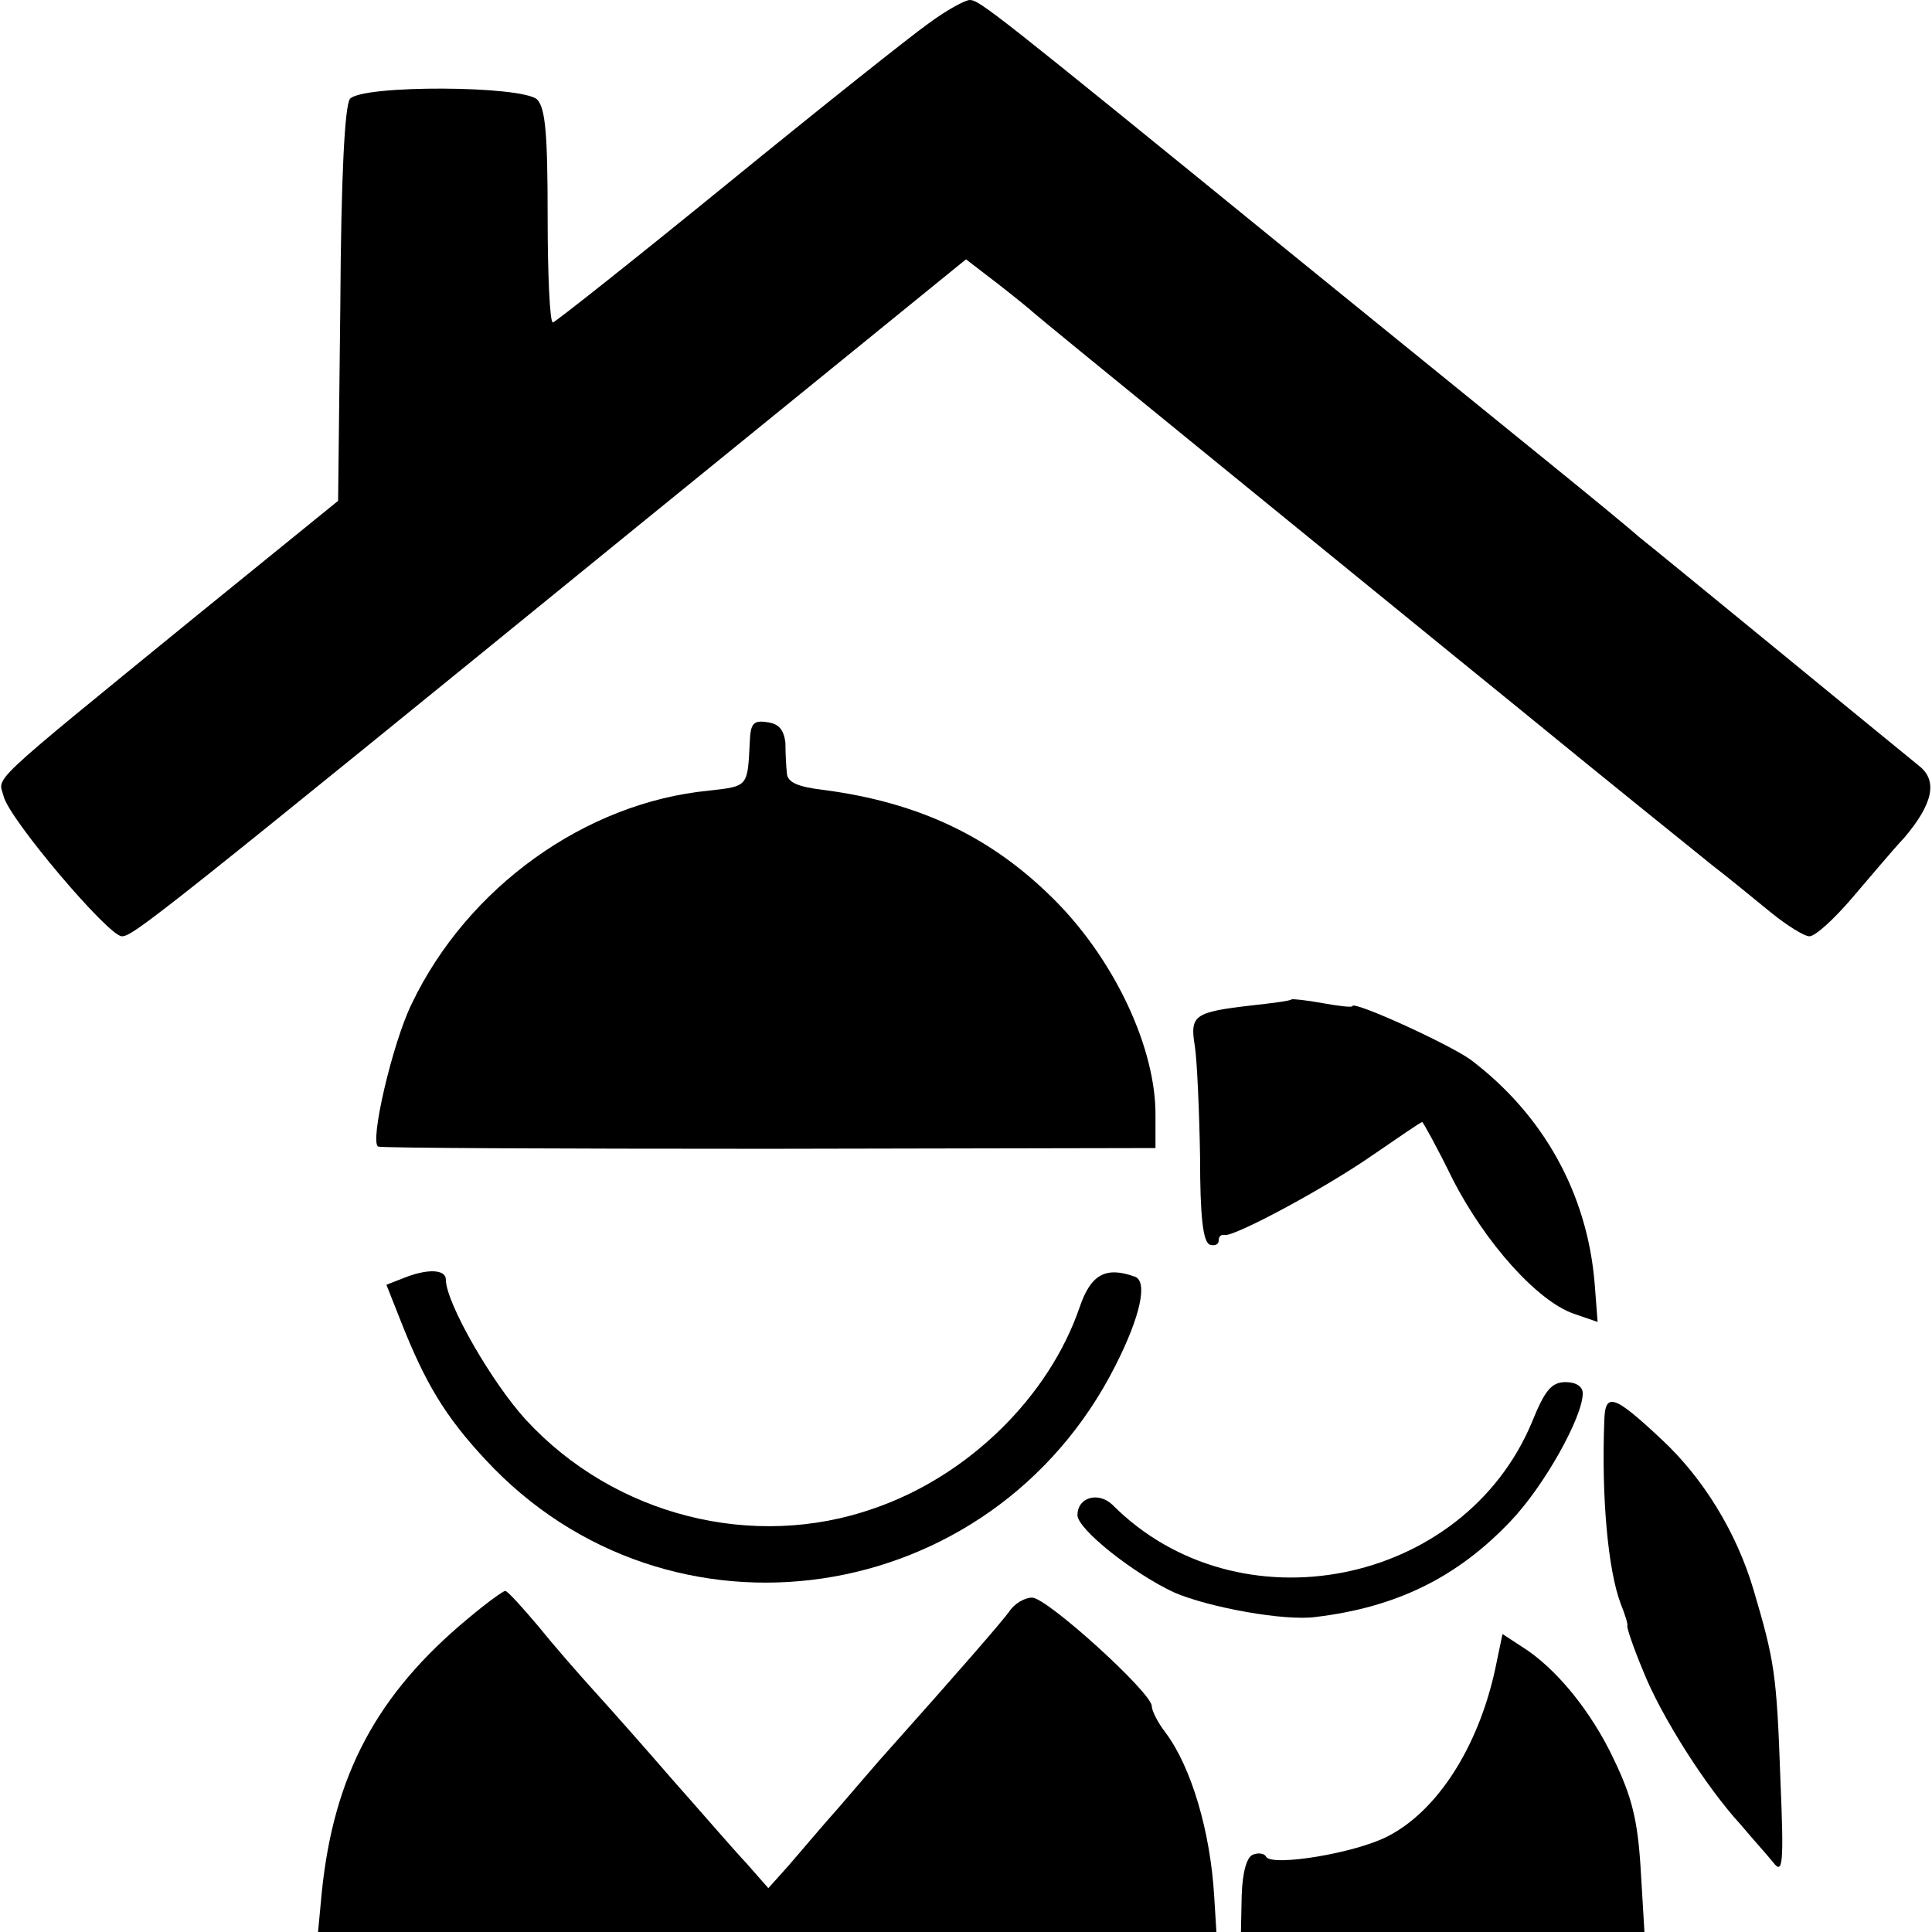
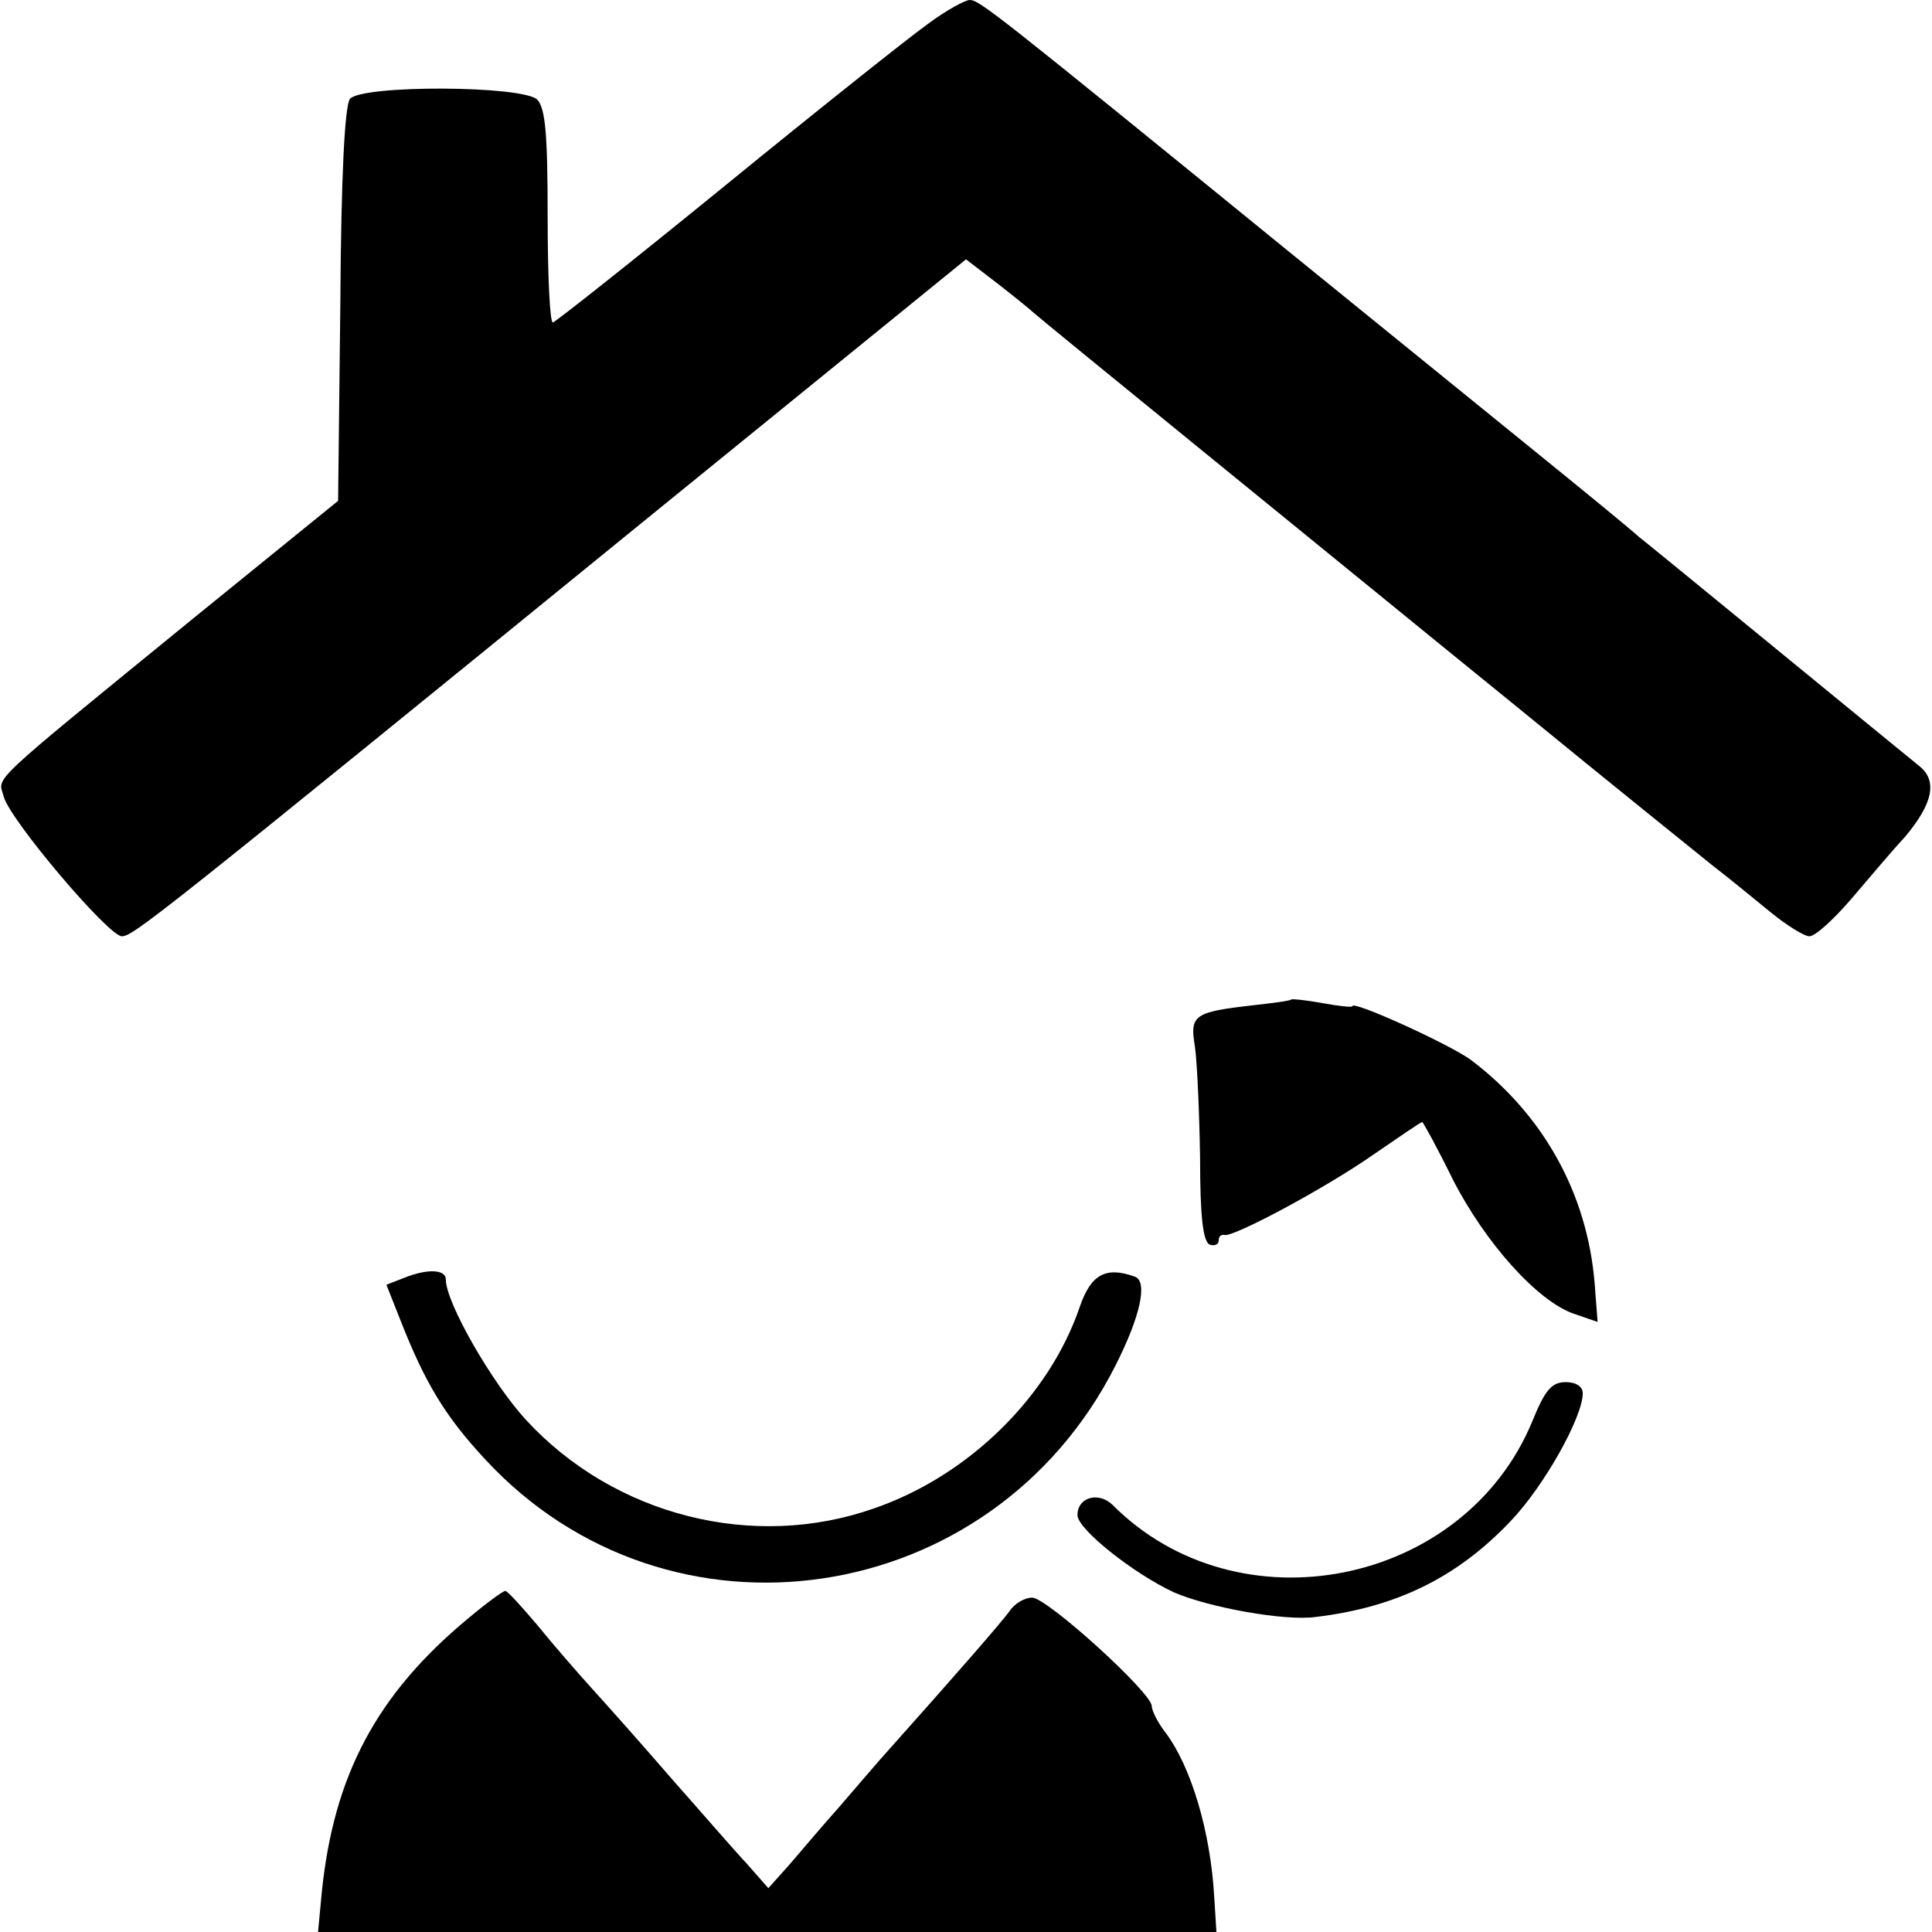
<svg xmlns="http://www.w3.org/2000/svg" version="1.0" width="260pt" height="260pt" viewBox="0 0 260 260" preserveAspectRatio="xMidYMid meet">
  <g transform="translate(0,260) scale(0.1,-0.1)" fill="#000000" stroke="none">
    <path d="M1249 2568 c-24 -17 -146 -114 -271 -216 -124 -101 -230 -185 -234 -186 -4 0 -7 63 -7 142 0 112 -3 146 -14 158 -20 19 -235 20 -252 1 -7 -9 -12 -103 -13 -277 l-3 -264 -191 -155 c-288 -235 -266 -215 -259 -243 8 -31 141 -188 159 -188 15 0 47 25 709 564 l427 347 43 -33 c23 -18 44 -35 47 -38 3 -3 102 -84 220 -180 118 -96 314 -256 436 -355 121 -99 238 -193 259 -210 21 -16 56 -45 77 -62 22 -18 46 -33 53 -33 8 0 33 23 57 51 24 28 55 65 71 82 38 45 45 76 20 96 -31 25 -355 291 -378 309 -11 10 -67 56 -125 103 -58 47 -213 173 -345 280 -398 324 -417 339 -430 339 -6 0 -32 -14 -56 -32z" />
-     <path d="M1009 1601 c-3 -60 -2 -59 -55 -65 -166 -16 -325 -130 -400 -287 -26 -53 -57 -187 -45 -192 3 -2 240 -3 526 -3 l520 1 0 43 c1 90 -54 208 -134 289 -85 86 -183 133 -313 150 -34 4 -48 10 -49 22 -1 9 -2 27 -2 41 -2 18 -9 26 -24 28 -19 3 -23 -1 -24 -27z" />
    <path d="M1738 1255 c-2 -2 -26 -5 -53 -8 -78 -9 -84 -13 -77 -55 3 -20 6 -88 7 -149 0 -81 4 -114 13 -118 6 -2 12 0 12 5 0 6 3 9 8 8 12 -3 134 62 200 108 35 24 64 44 66 44 1 0 20 -34 41 -77 44 -86 114 -164 163 -181 l32 -11 -4 52 c-10 121 -69 227 -167 301 -31 22 -159 80 -159 72 0 -2 -18 0 -40 4 -22 4 -41 6 -42 5z" />
    <path d="M543 880 l-23 -9 19 -48 c33 -84 60 -129 114 -187 247 -267 682 -202 848 126 34 67 44 114 26 120 -39 14 -59 3 -74 -41 -41 -120 -149 -227 -277 -271 -162 -57 -349 -10 -468 119 -46 50 -108 158 -108 189 0 14 -25 15 -57 2z" />
    <path d="M2062 687 c-92 -222 -396 -282 -565 -112 -19 18 -47 10 -47 -14 0 -19 76 -79 130 -104 46 -20 149 -39 191 -33 108 13 190 53 262 129 45 47 97 140 97 172 0 9 -9 15 -23 15 -19 0 -28 -11 -45 -53z" />
-     <path d="M2159 688 c-4 -103 5 -201 22 -246 6 -15 10 -28 9 -30 -1 -2 8 -29 21 -60 24 -61 85 -157 132 -208 15 -18 35 -40 43 -50 13 -17 15 -6 10 111 -5 143 -8 160 -36 255 -23 78 -68 151 -124 203 -64 60 -76 64 -77 25z" />
    <path d="M630 422 c-123 -102 -181 -211 -197 -369 l-5 -53 604 0 605 0 -3 48 c-5 87 -31 175 -66 221 -10 13 -18 29 -18 35 0 18 -141 146 -161 146 -10 0 -24 -8 -31 -19 -11 -15 -71 -84 -163 -187 -11 -12 -40 -46 -65 -75 -25 -28 -56 -65 -70 -81 l-26 -29 -29 33 c-17 18 -61 69 -100 113 -38 44 -86 98 -106 120 -20 22 -54 61 -75 87 -22 26 -41 47 -44 47 -3 0 -25 -16 -50 -37z" />
-     <path d="M2012 353 c-23 -105 -78 -190 -144 -224 -44 -23 -155 -41 -164 -28 -2 5 -11 6 -18 3 -8 -3 -14 -23 -15 -55 l-1 -49 271 0 272 0 -5 84 c-4 67 -12 98 -36 148 -31 66 -79 124 -124 152 l-26 17 -10 -48z" />
  </g>
</svg>